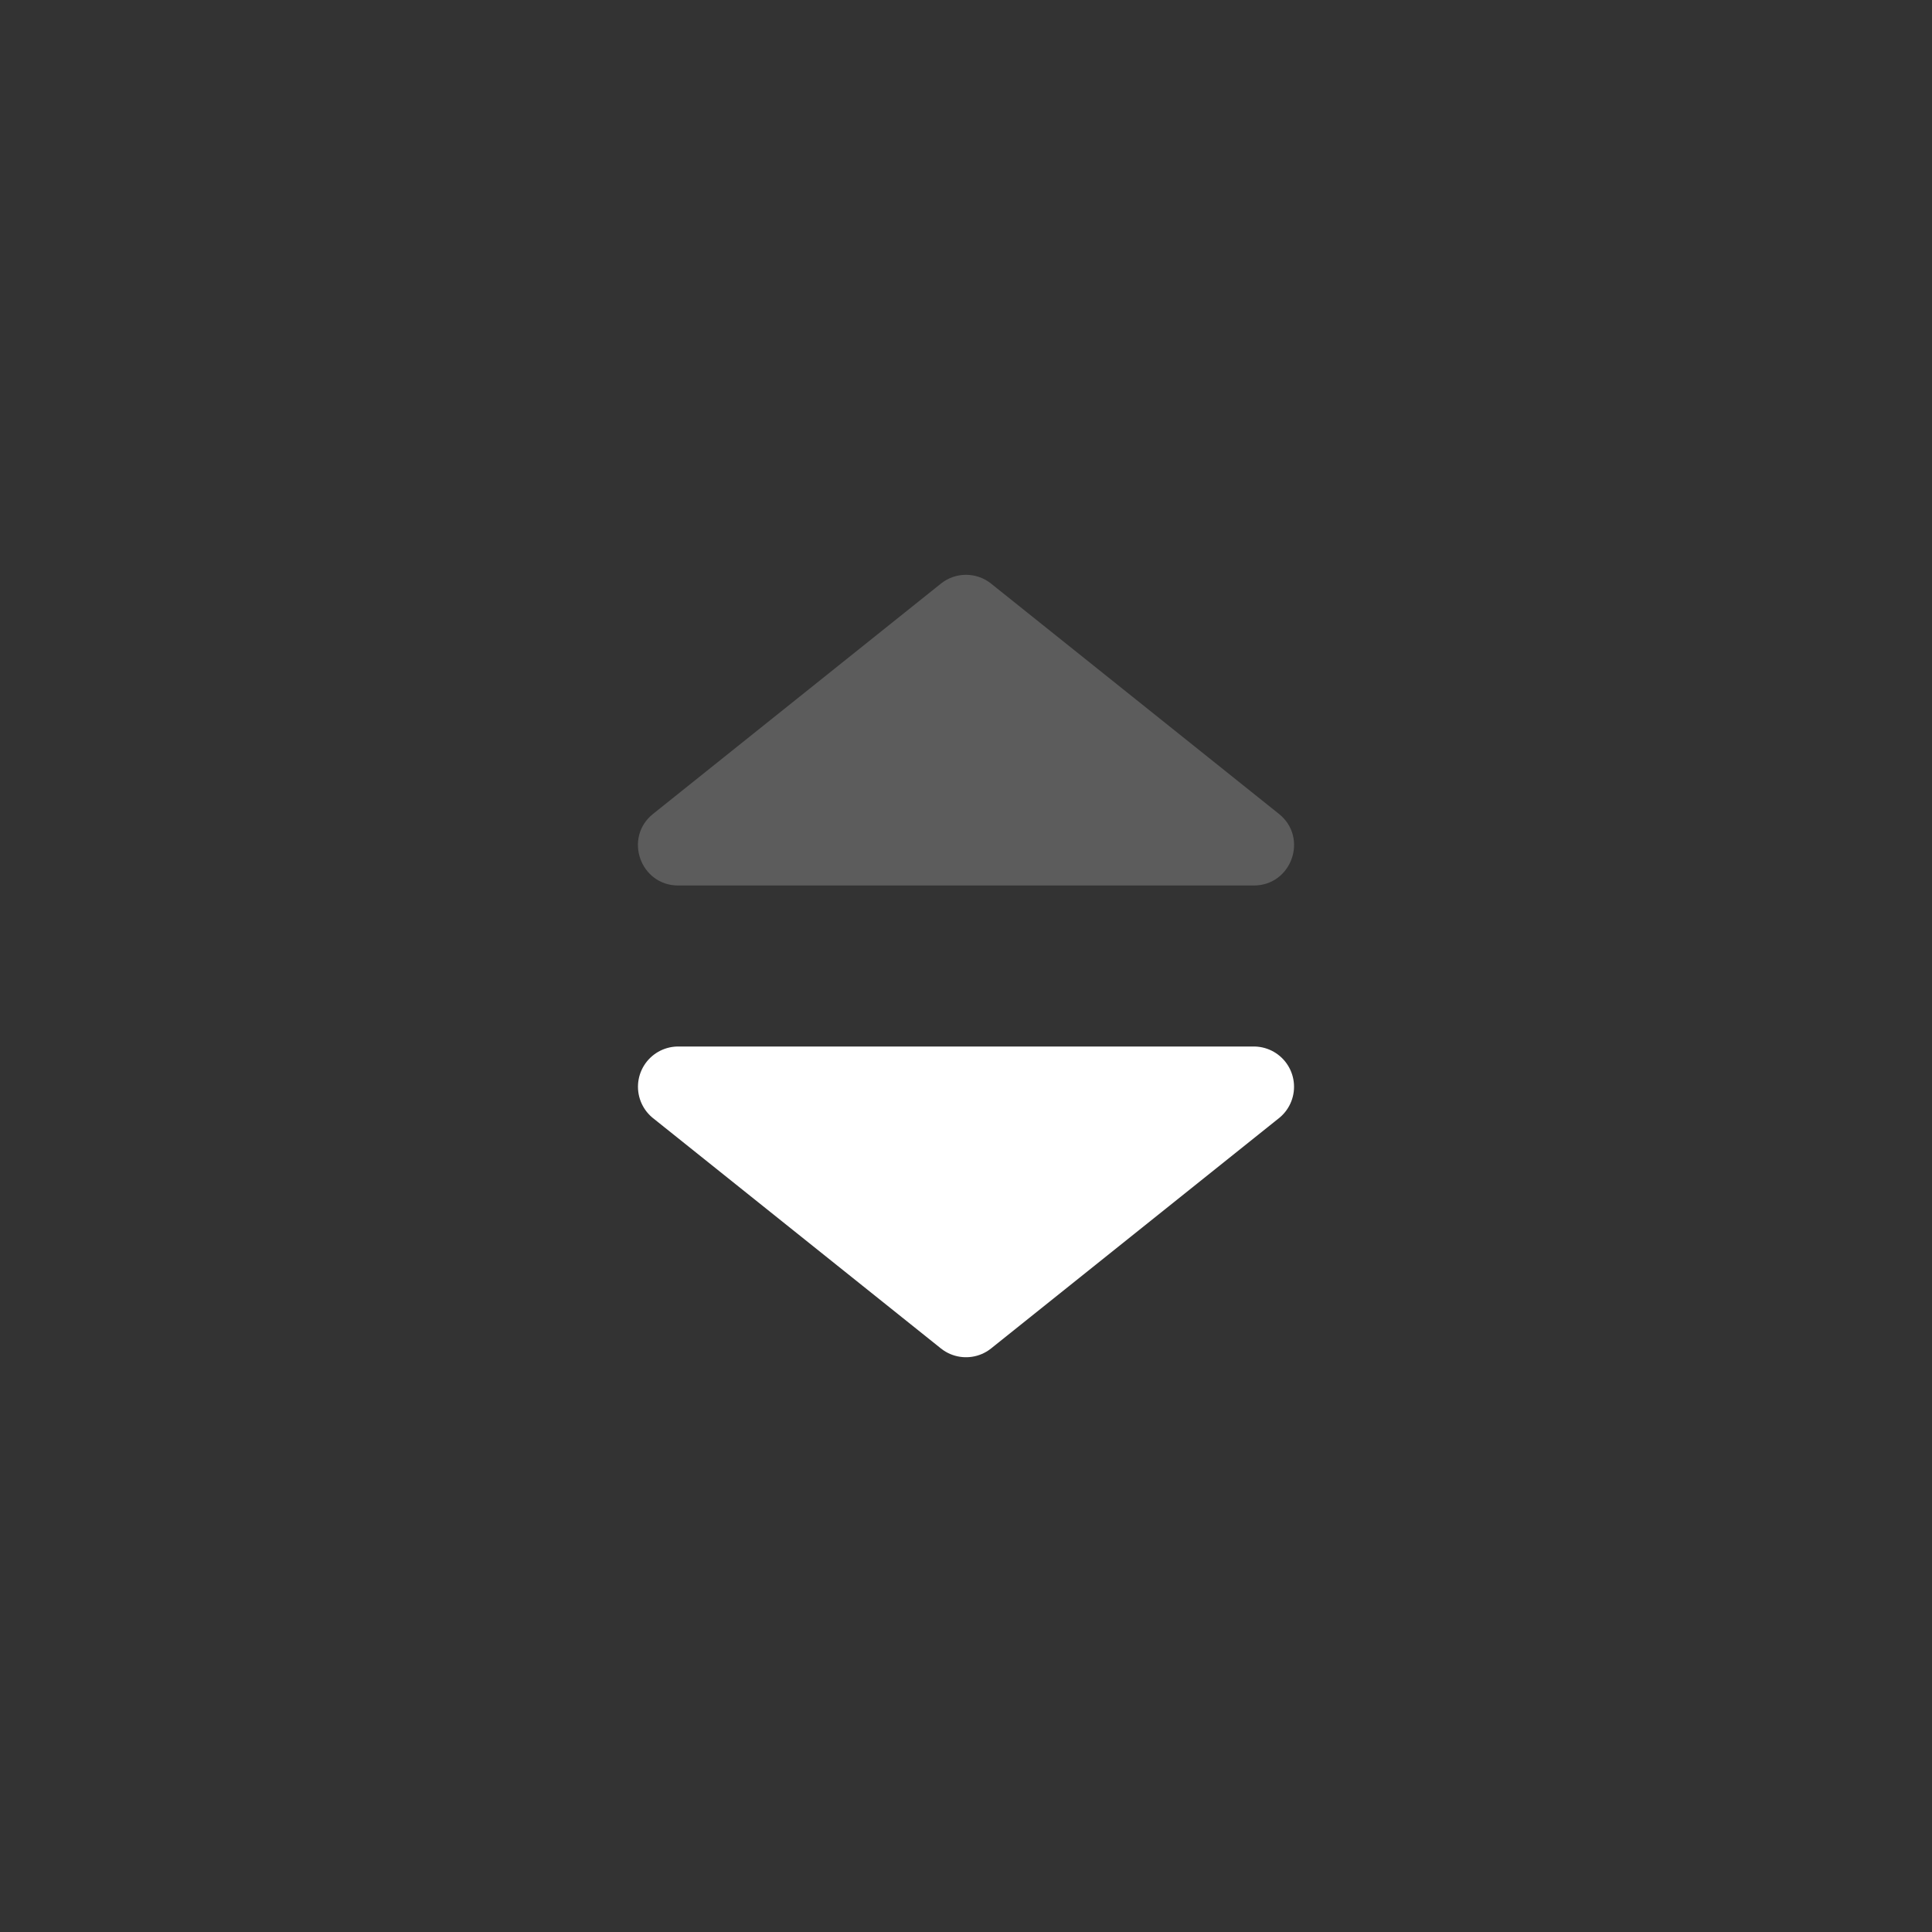
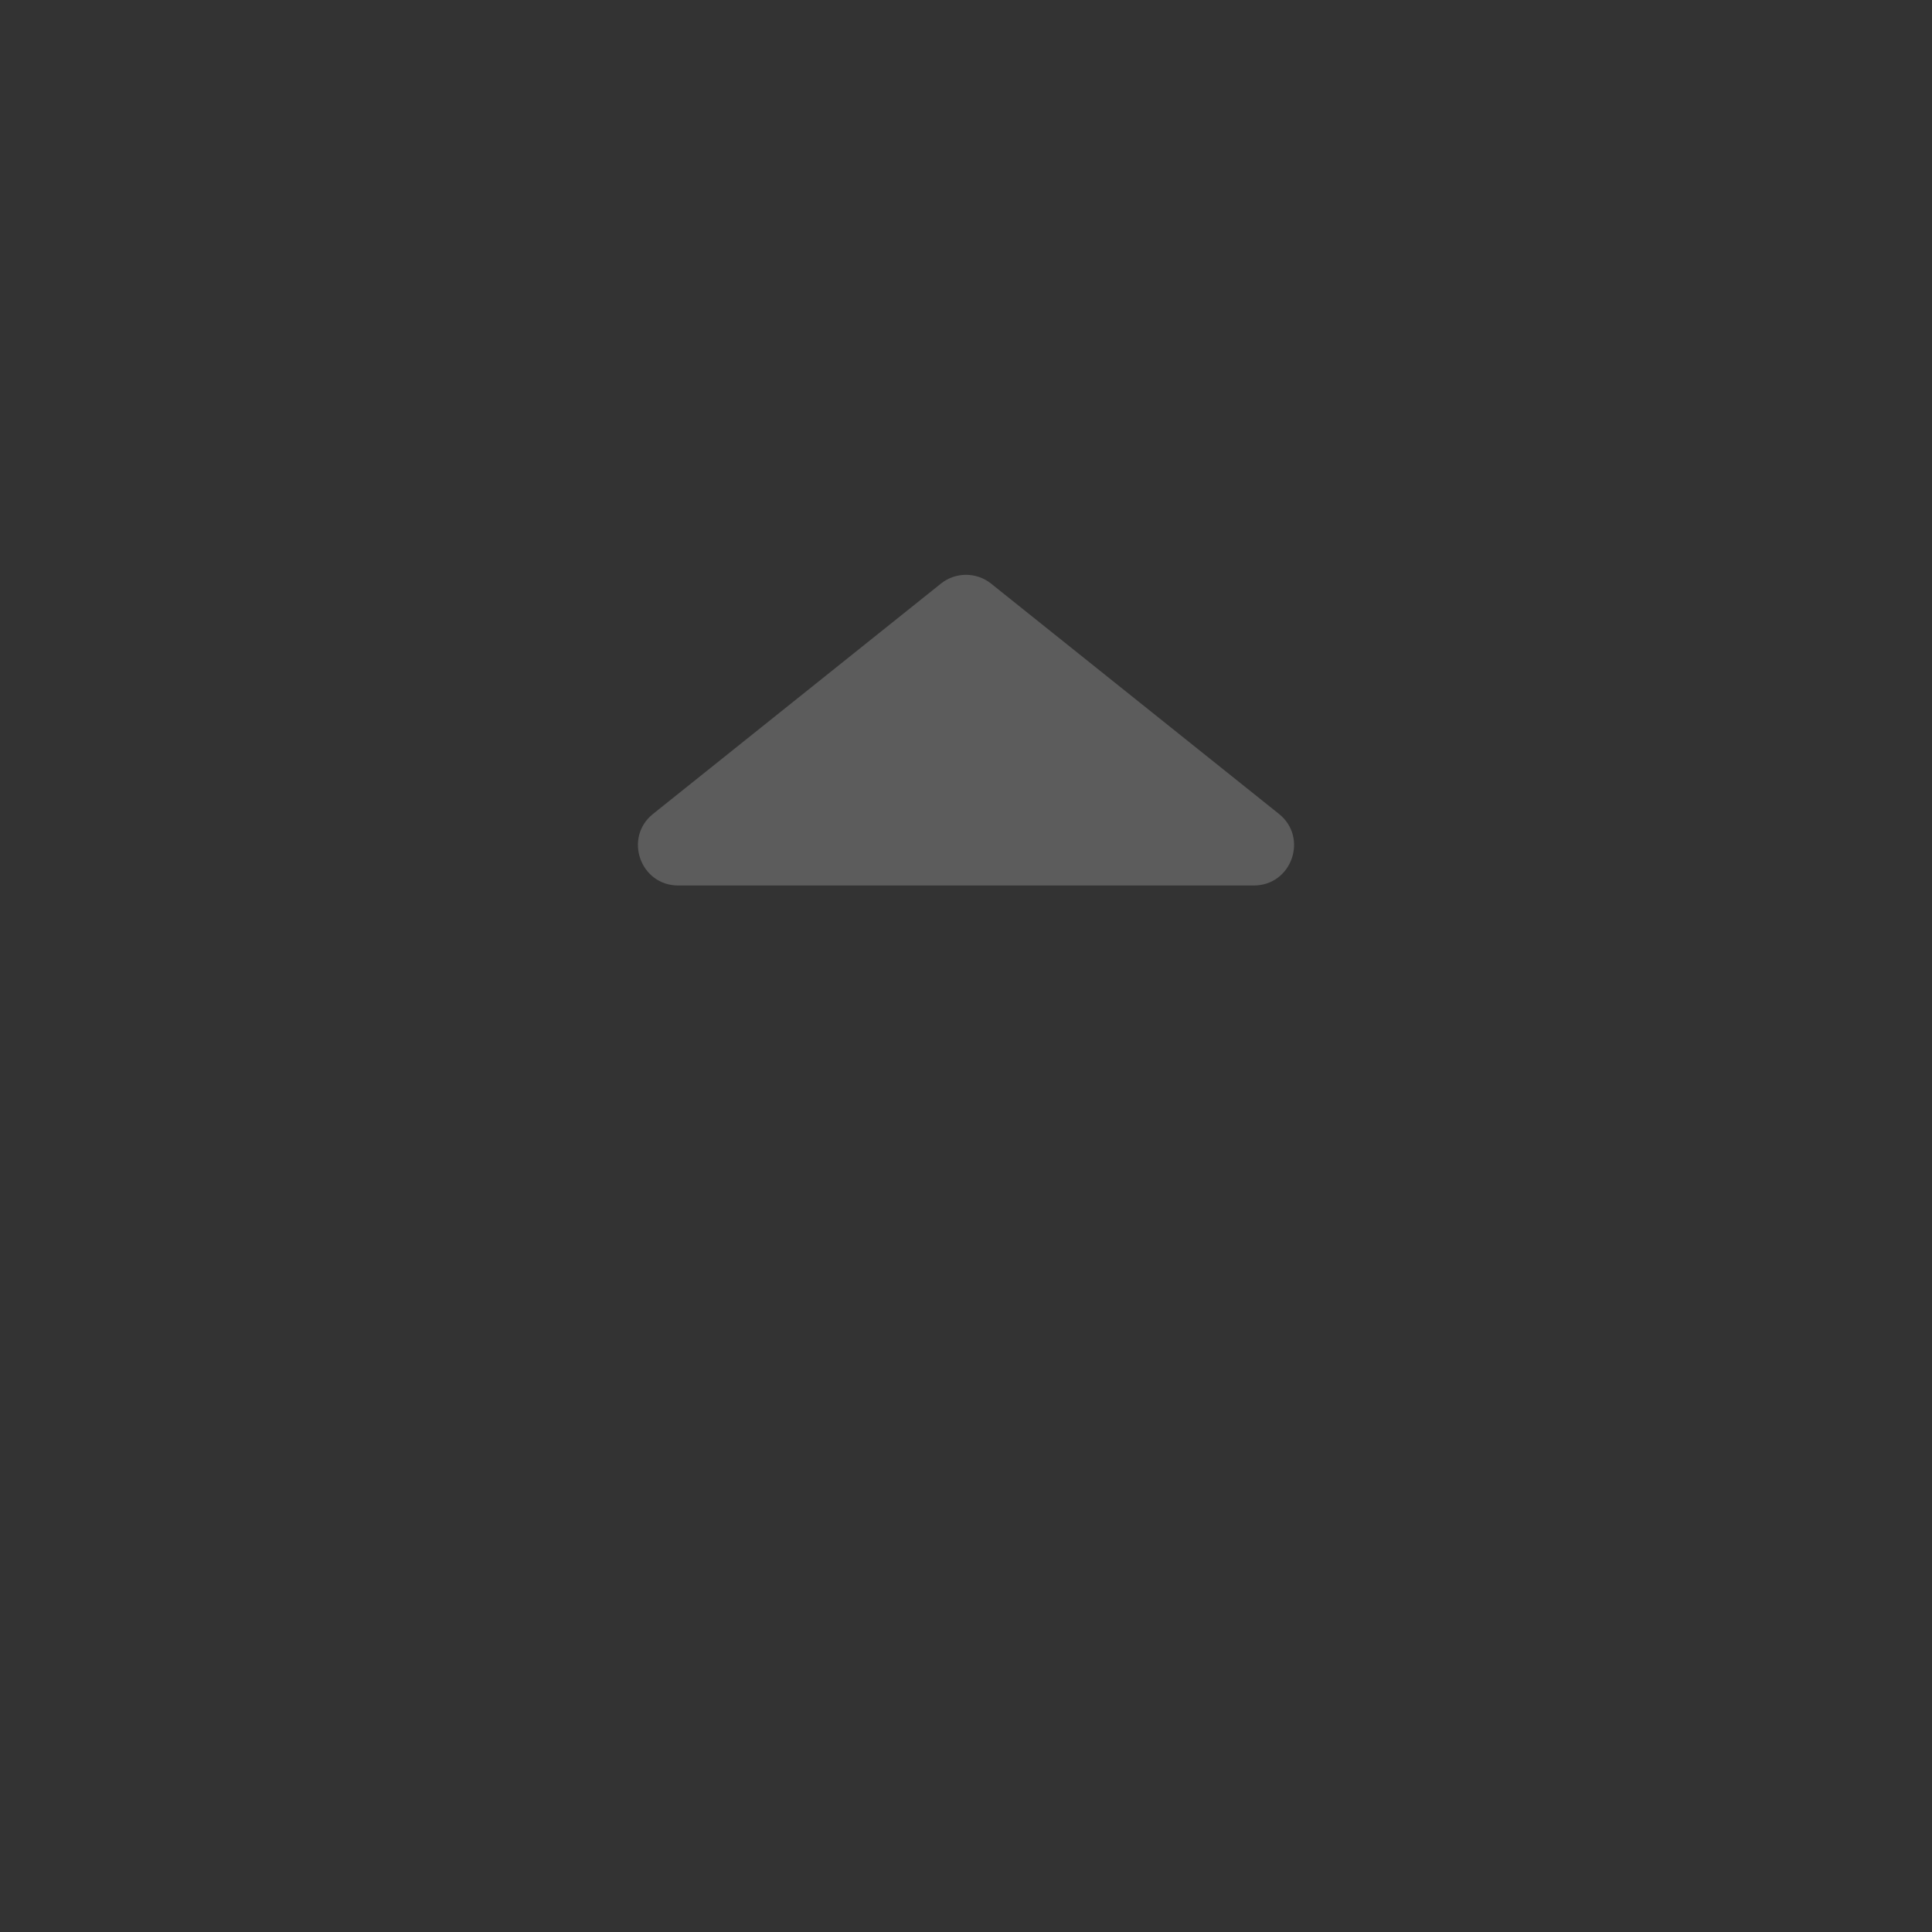
<svg xmlns="http://www.w3.org/2000/svg" fill="none" height="24" viewBox="0 0 24 24" width="24">
  <rect x="0" y="0" width="24" height="24" fill="#333333" stroke="none" />
  <path d="M12.312 7.25L15.887 10.11C16.256 10.405 16.047 11 15.575 11L8.425 11C7.953 11 7.744 10.405 8.113 10.11L11.688 7.25C11.87 7.104 12.13 7.104 12.312 7.25Z" fill="white" fill-opacity="0.2" />
-   <path d="M12 16.36L8.425 13.5L15.575 13.5L12 16.36Z" fill="#FFFFFF" stroke="#FFFFFF" stroke-linejoin="round" />
</svg>